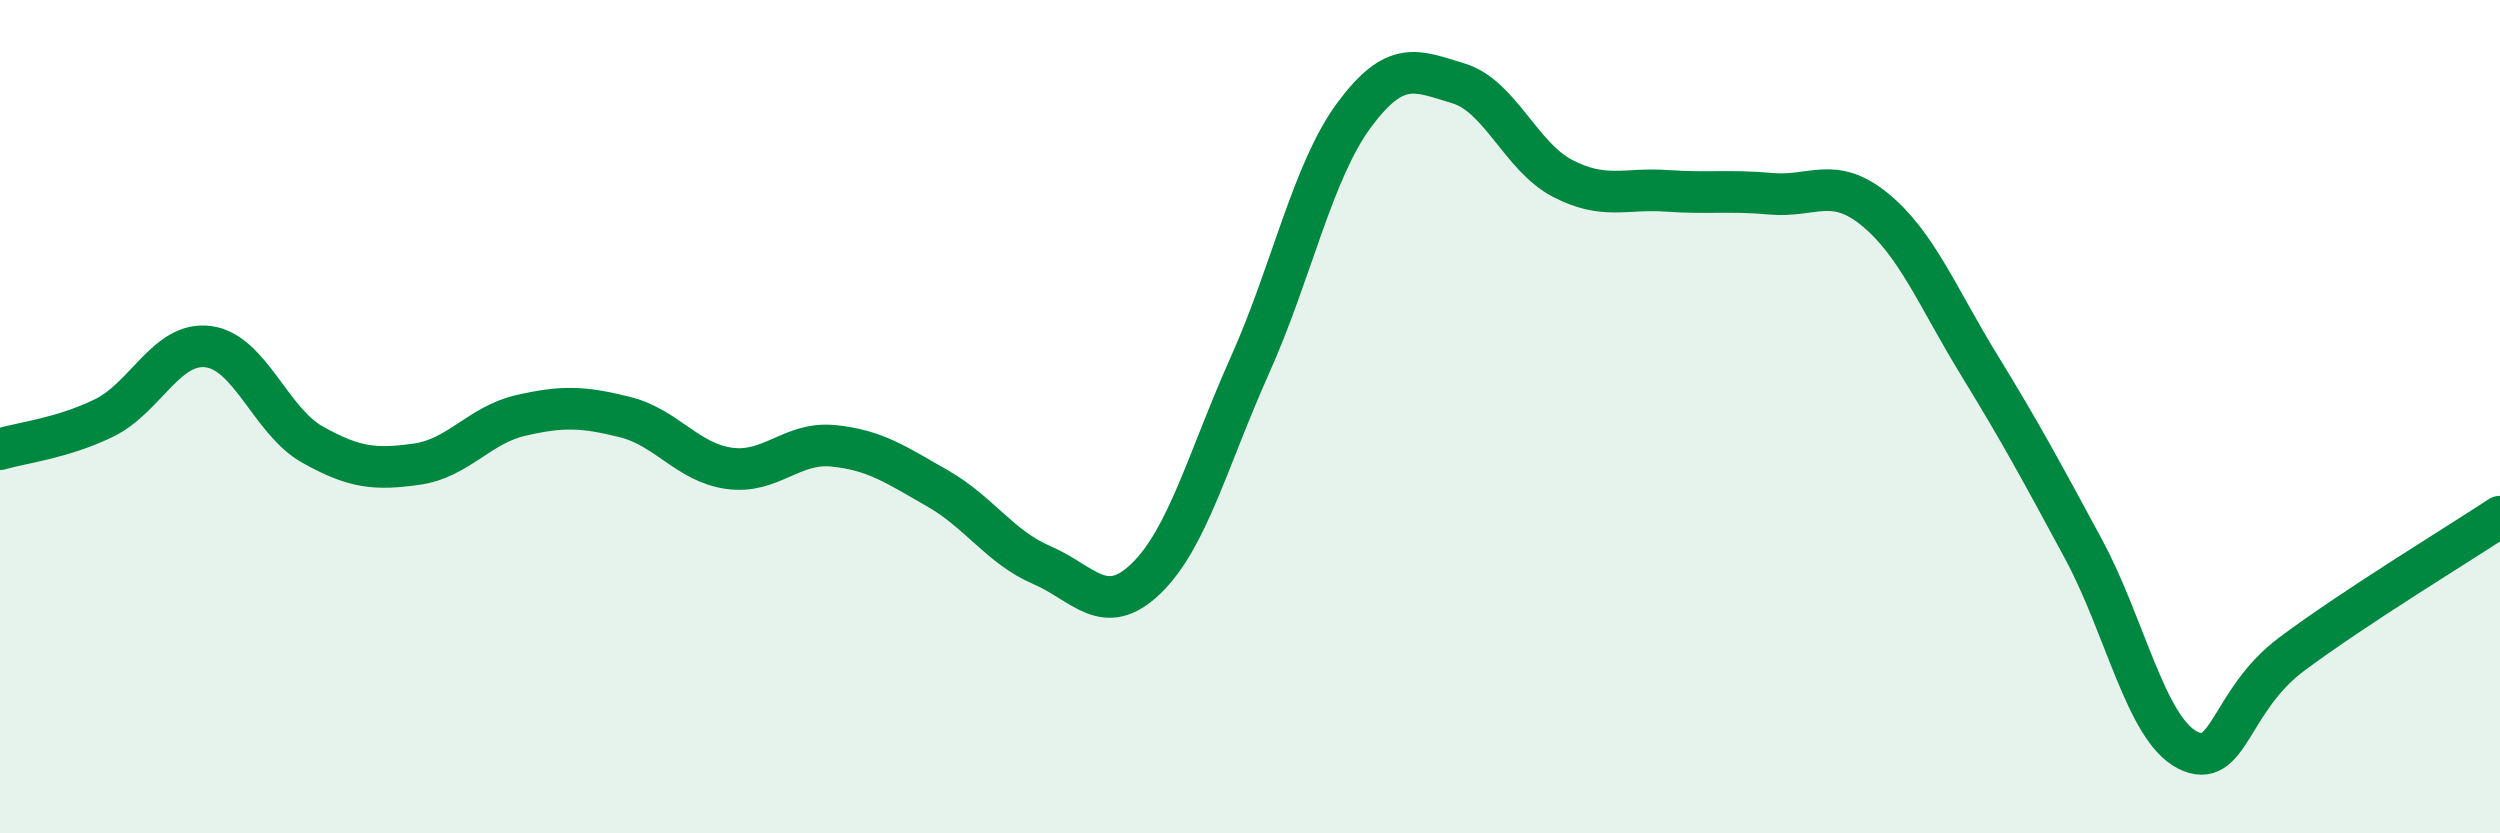
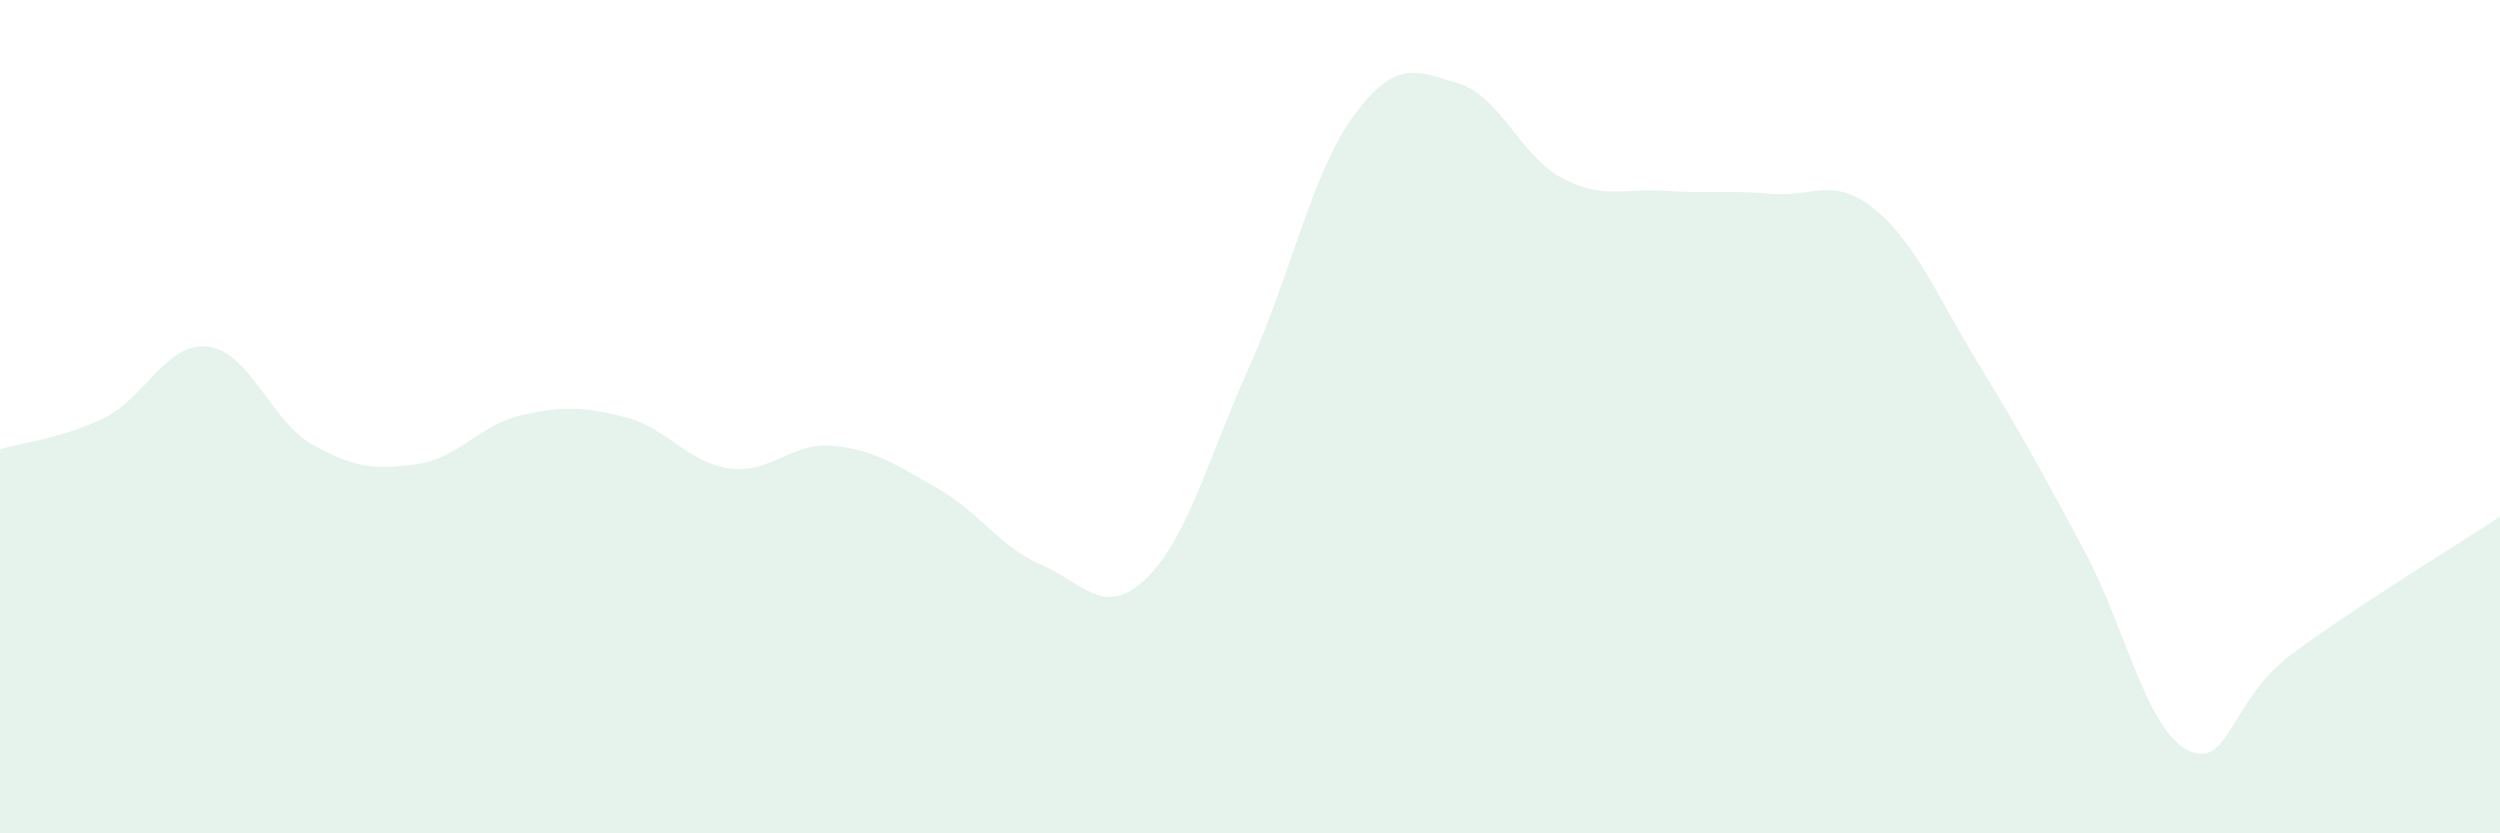
<svg xmlns="http://www.w3.org/2000/svg" width="60" height="20" viewBox="0 0 60 20">
  <path d="M 0,10.78 C 0.5,10.63 1.5,10.52 2.5,10.03 C 3.5,9.54 4,8.19 5,8.32 C 6,8.45 6.5,10.11 7.5,10.67 C 8.5,11.23 9,11.28 10,11.14 C 11,11 11.5,10.2 12.5,9.97 C 13.5,9.74 14,9.76 15,10.01 C 16,10.26 16.5,11.1 17.5,11.24 C 18.5,11.38 19,10.6 20,10.7 C 21,10.8 21.5,11.15 22.5,11.72 C 23.5,12.29 24,13.13 25,13.56 C 26,13.99 26.5,14.85 27.5,13.89 C 28.5,12.93 29,10.99 30,8.76 C 31,6.53 31.5,4.11 32.5,2.76 C 33.5,1.41 34,1.7 35,2 C 36,2.3 36.5,3.76 37.5,4.28 C 38.5,4.8 39,4.51 40,4.58 C 41,4.65 41.5,4.56 42.5,4.65 C 43.5,4.74 44,4.21 45,5.03 C 46,5.85 46.5,7.13 47.5,8.76 C 48.5,10.39 49,11.32 50,13.17 C 51,15.02 51.5,17.49 52.5,18 C 53.5,18.51 53.5,16.82 55,15.7 C 56.5,14.58 59,13.06 60,12.4L60 20L0 20Z" fill="#008740" opacity="0.1" stroke-linecap="round" stroke-linejoin="round" />
-   <path d="M 0,10.78 C 0.5,10.63 1.5,10.52 2.5,10.03 C 3.5,9.54 4,8.19 5,8.32 C 6,8.45 6.5,10.11 7.5,10.67 C 8.5,11.23 9,11.28 10,11.14 C 11,11 11.5,10.2 12.5,9.97 C 13.5,9.74 14,9.76 15,10.01 C 16,10.26 16.5,11.1 17.5,11.24 C 18.5,11.38 19,10.6 20,10.7 C 21,10.8 21.5,11.15 22.5,11.72 C 23.5,12.29 24,13.13 25,13.56 C 26,13.99 26.5,14.85 27.5,13.89 C 28.5,12.93 29,10.99 30,8.76 C 31,6.53 31.5,4.11 32.5,2.76 C 33.5,1.41 34,1.7 35,2 C 36,2.3 36.5,3.76 37.5,4.28 C 38.5,4.8 39,4.51 40,4.58 C 41,4.65 41.5,4.56 42.5,4.65 C 43.5,4.74 44,4.21 45,5.03 C 46,5.85 46.5,7.13 47.5,8.76 C 48.5,10.39 49,11.32 50,13.17 C 51,15.02 51.5,17.49 52.5,18 C 53.5,18.51 53.5,16.82 55,15.7 C 56.5,14.58 59,13.06 60,12.4" stroke="#008740" stroke-width="1" fill="none" stroke-linecap="round" stroke-linejoin="round" />
</svg>